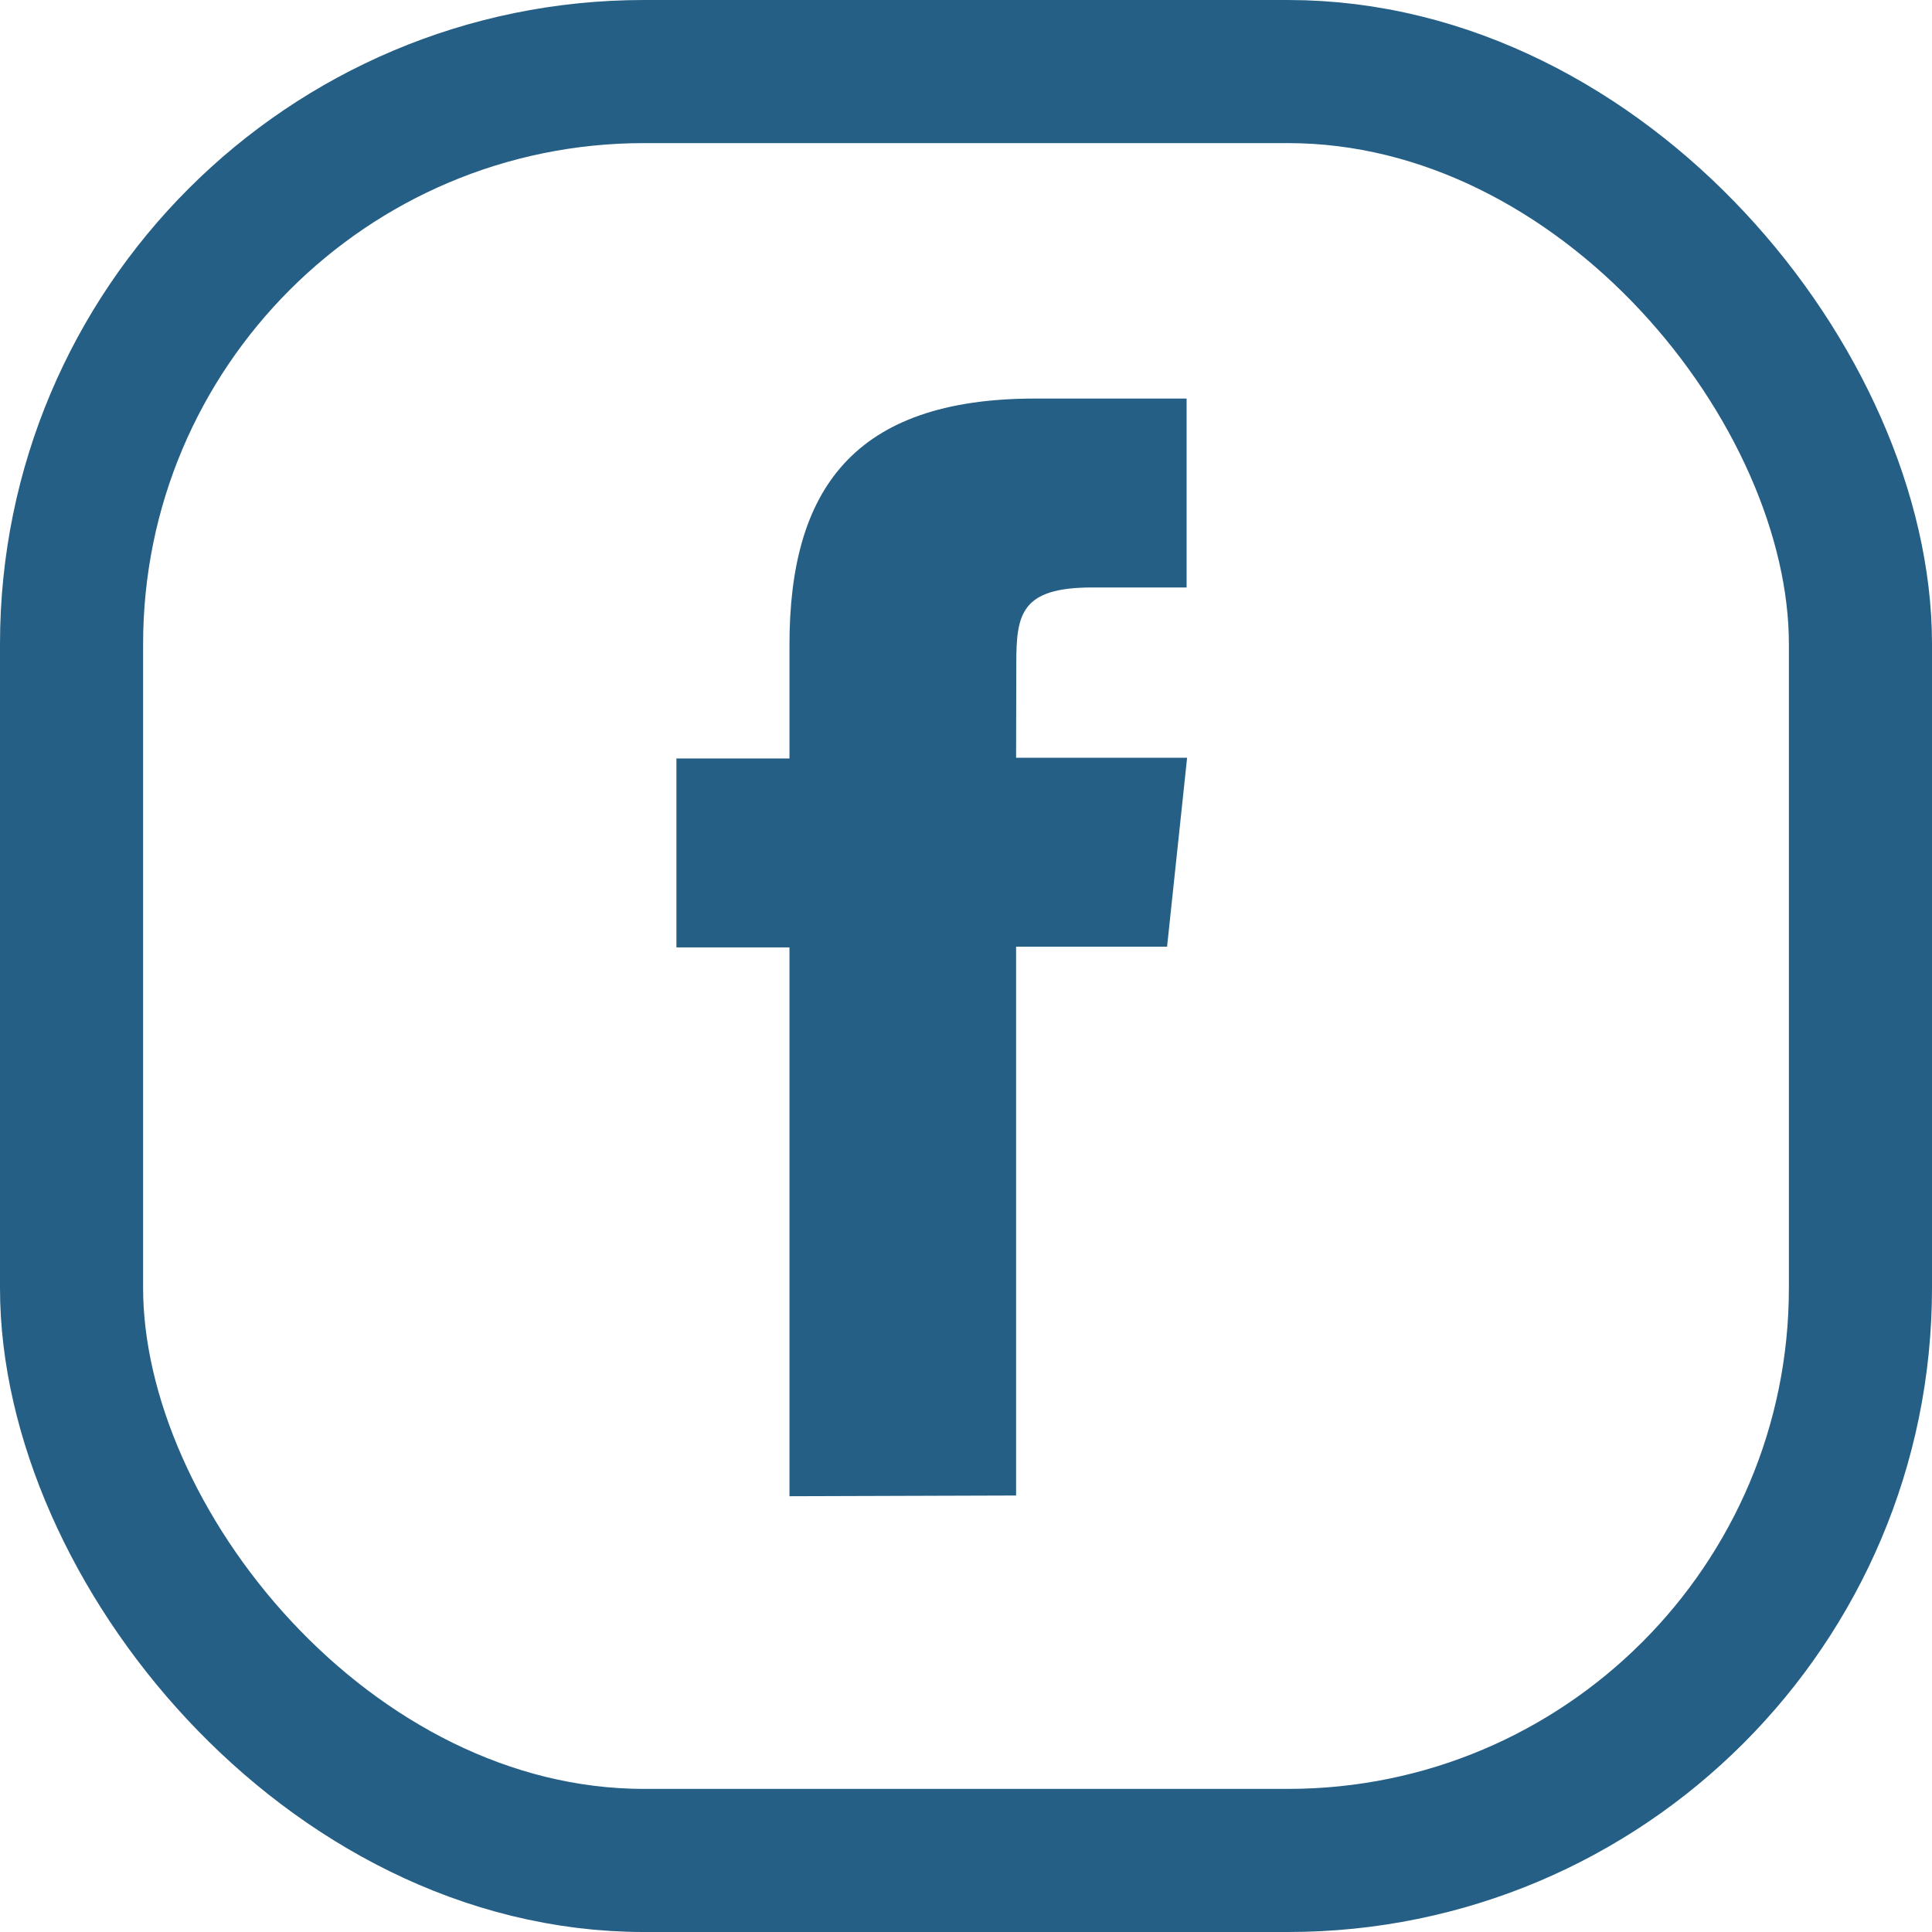
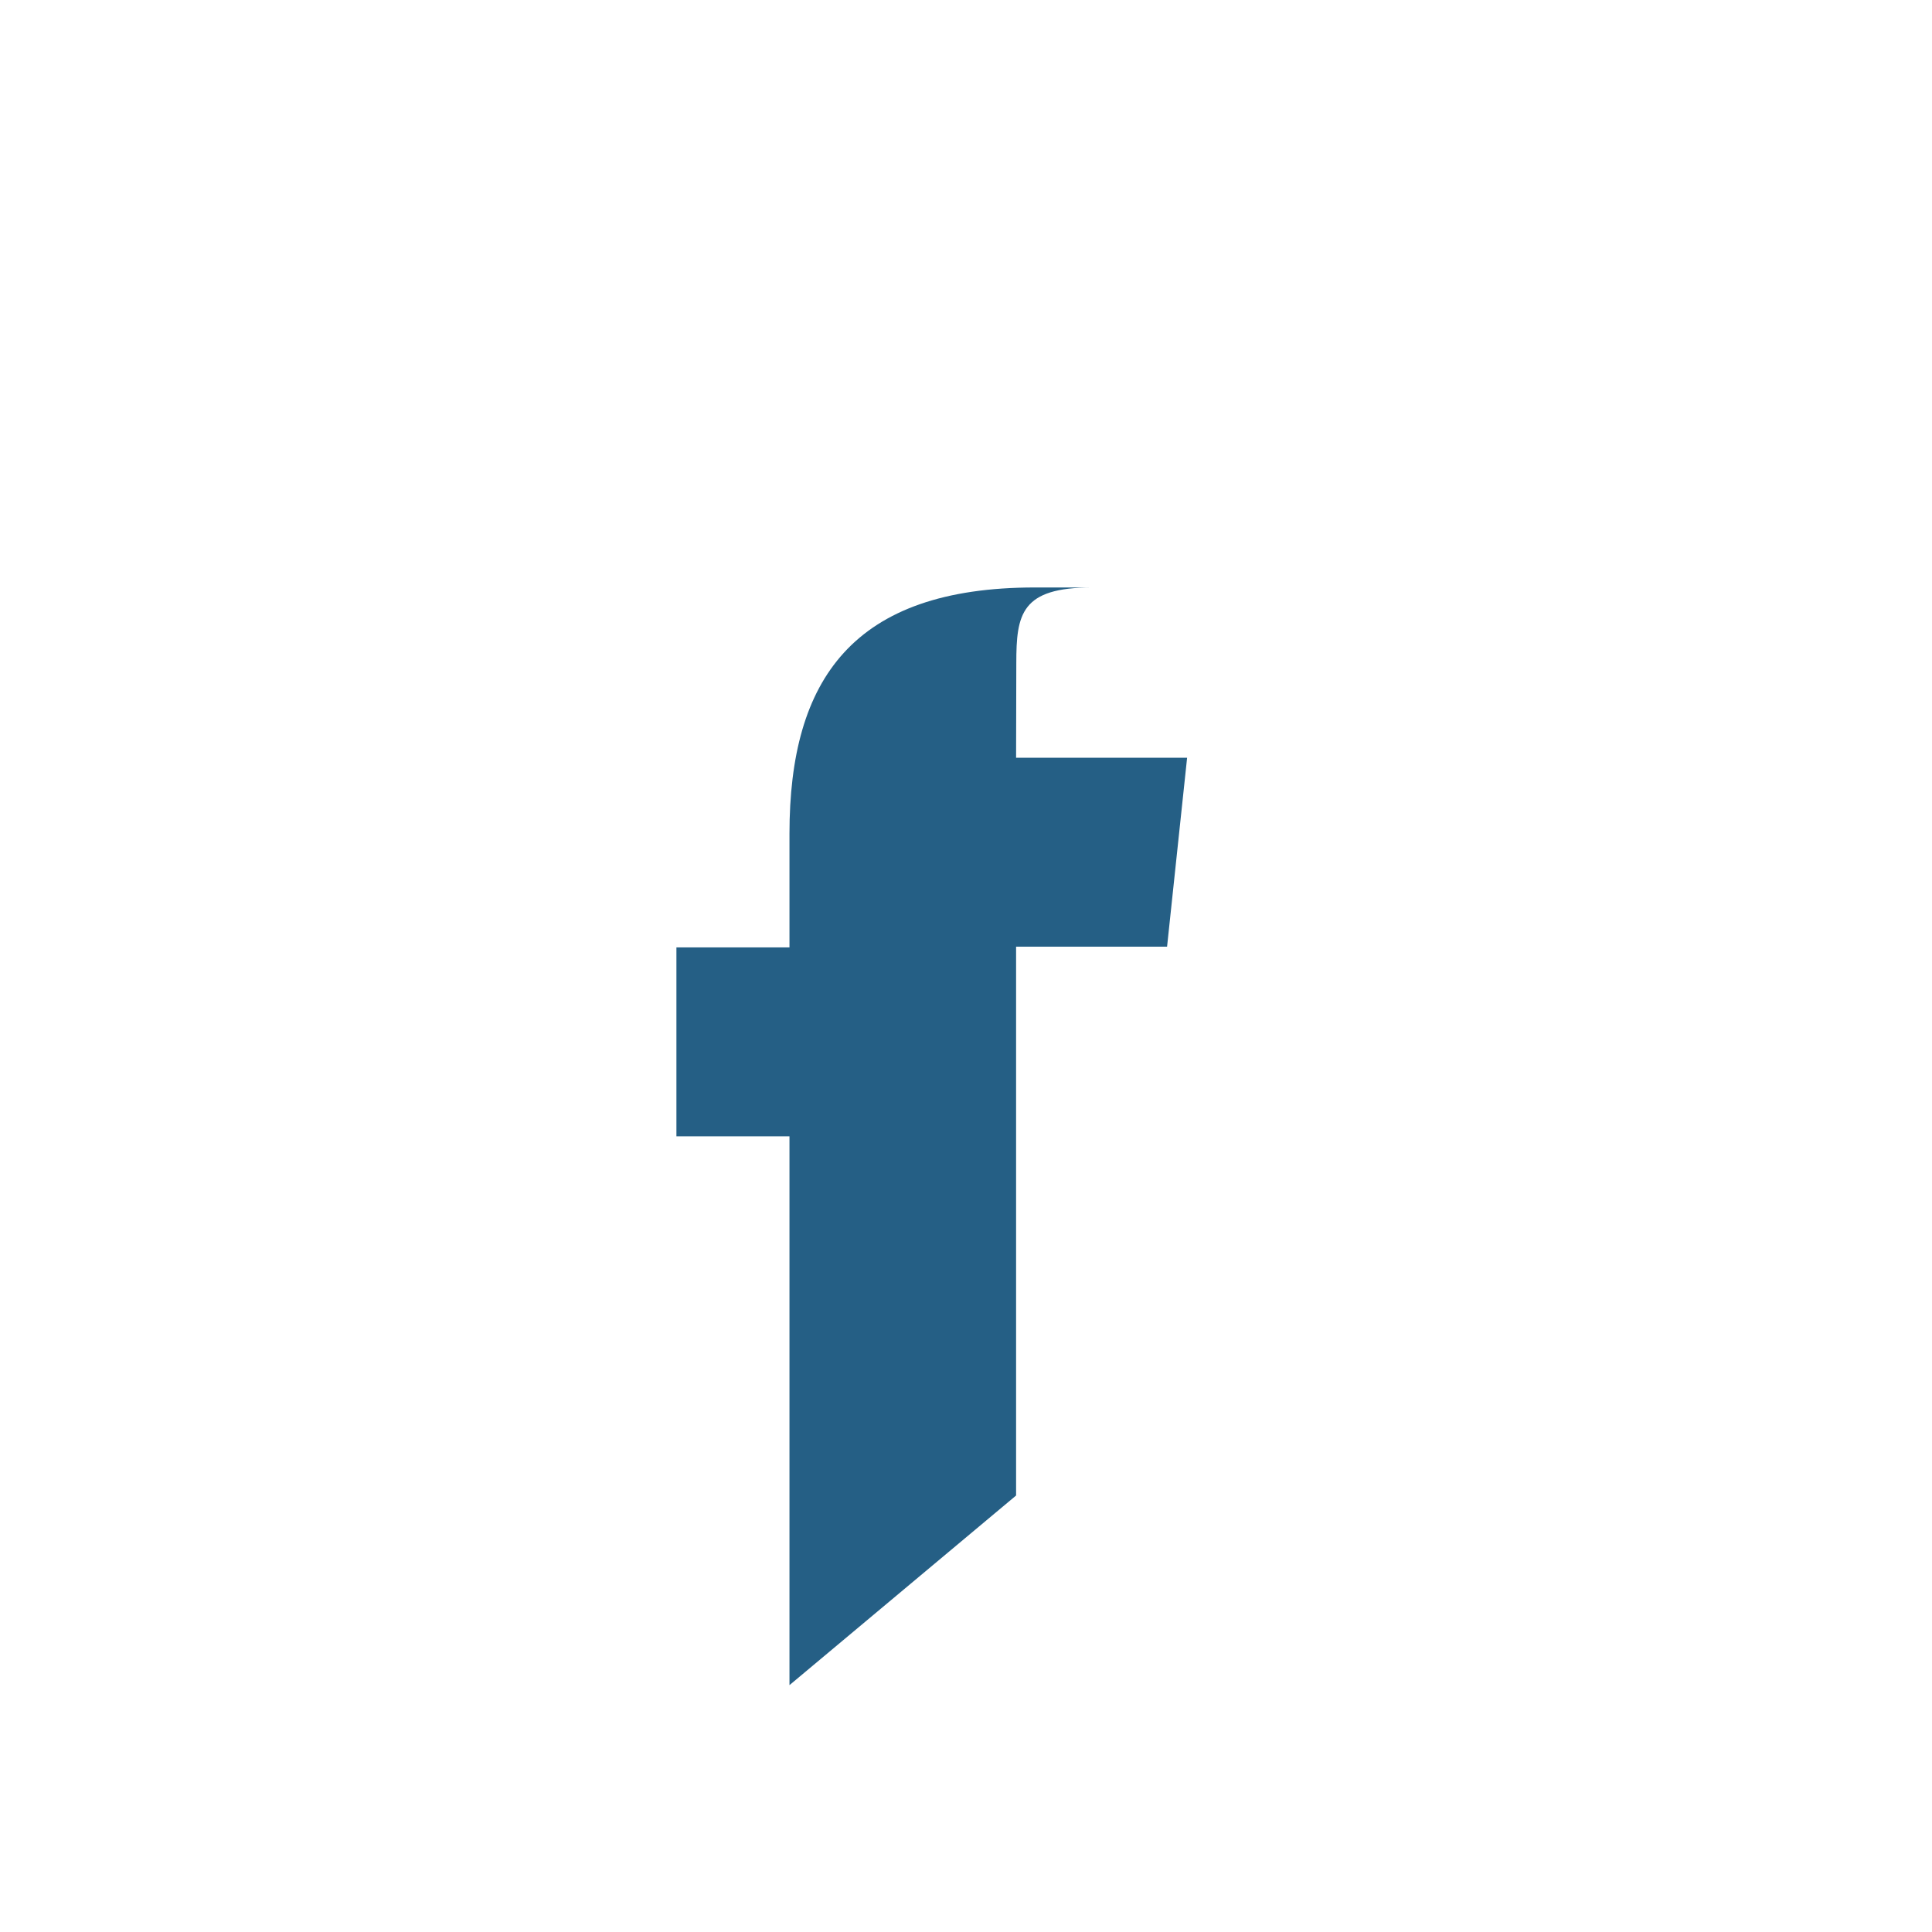
<svg xmlns="http://www.w3.org/2000/svg" width="27" viewBox="0 0 27 27" height="27">
  <g fill="none" fill-rule="evenodd">
-     <path transform="" fill="#255f85" d="m14.2 20.9v-7.67h2.11l0.28-2.64h-2.39l0.003-1.32c0-0.689 0.066-1.06 1.06-1.06h1.32v-2.64h-2.12c-2.54 0-3.43 1.28-3.43 3.44v1.59h-1.58v2.64h1.58v7.67z" fill-rule="nonzero" />
-     <rect rx="8" height="25" width="25" stroke="#255f85" y="1" x="1" stroke-width="2" />
+     <path transform="" fill="#255f85" d="m14.2 20.9v-7.67h2.11l0.28-2.64h-2.39l0.003-1.32c0-0.689 0.066-1.06 1.06-1.06h1.32h-2.12c-2.54 0-3.43 1.28-3.43 3.44v1.59h-1.58v2.64h1.58v7.67z" fill-rule="nonzero" />
  </g>
</svg>